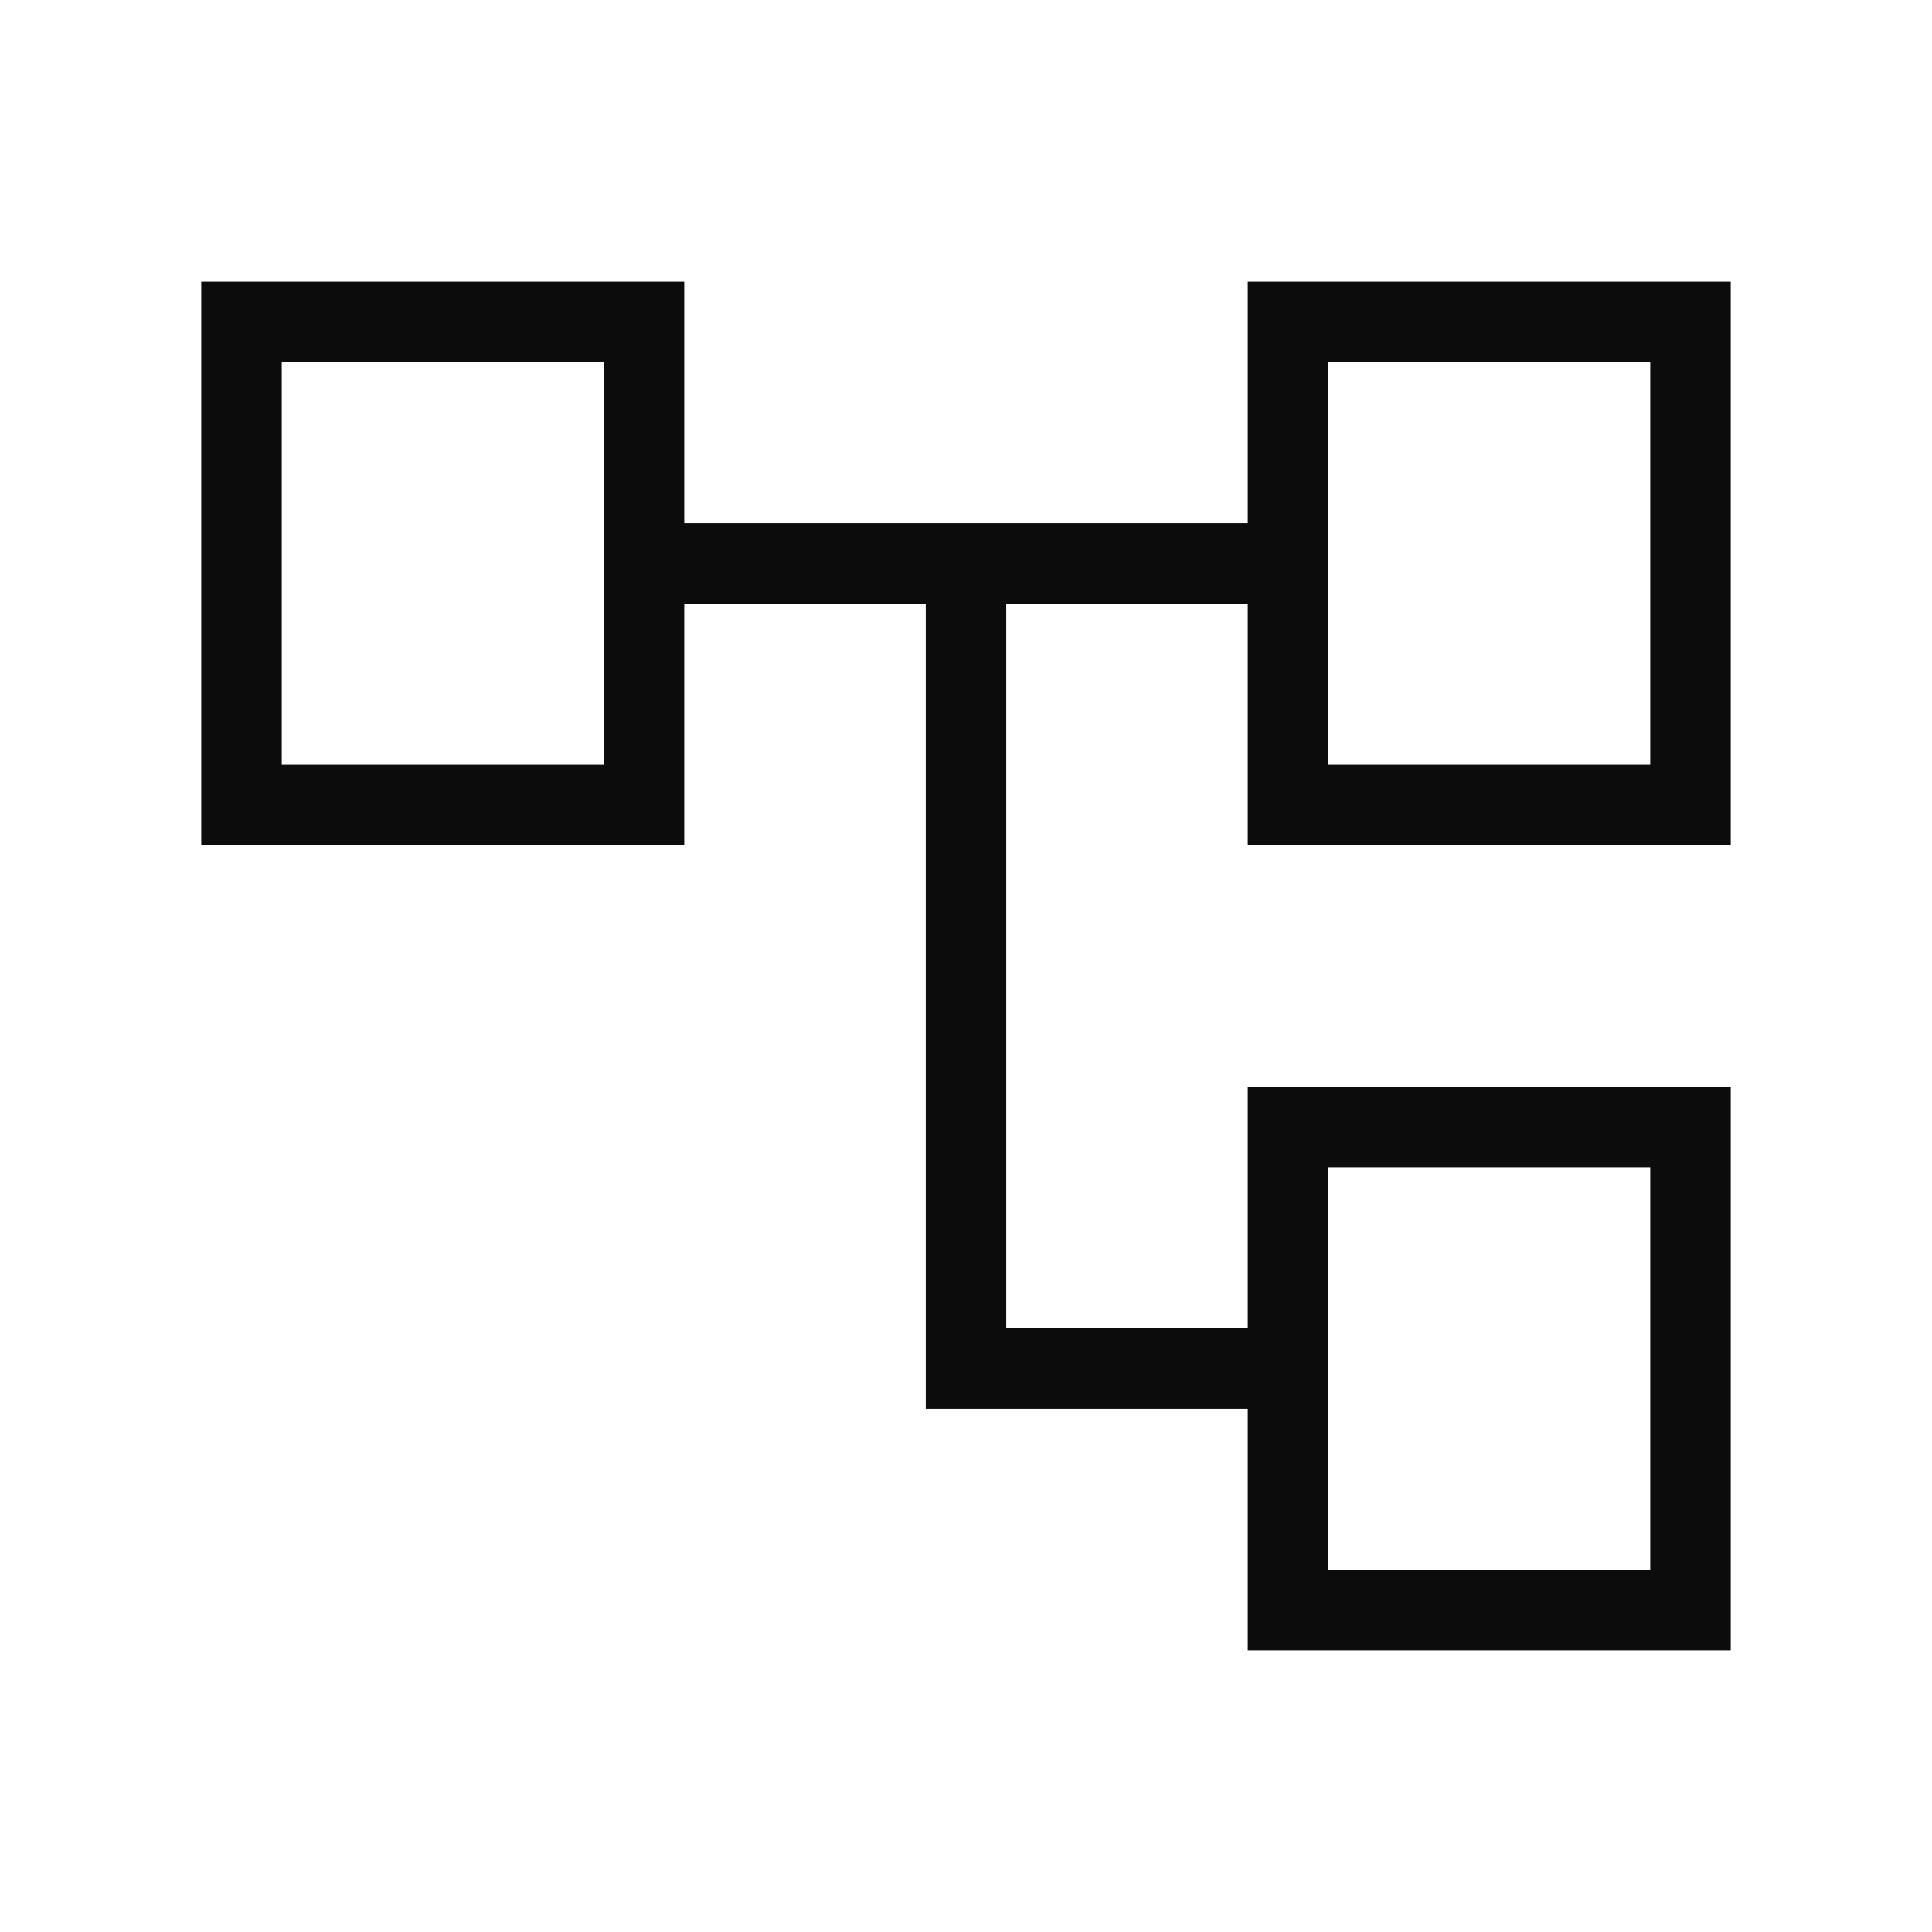
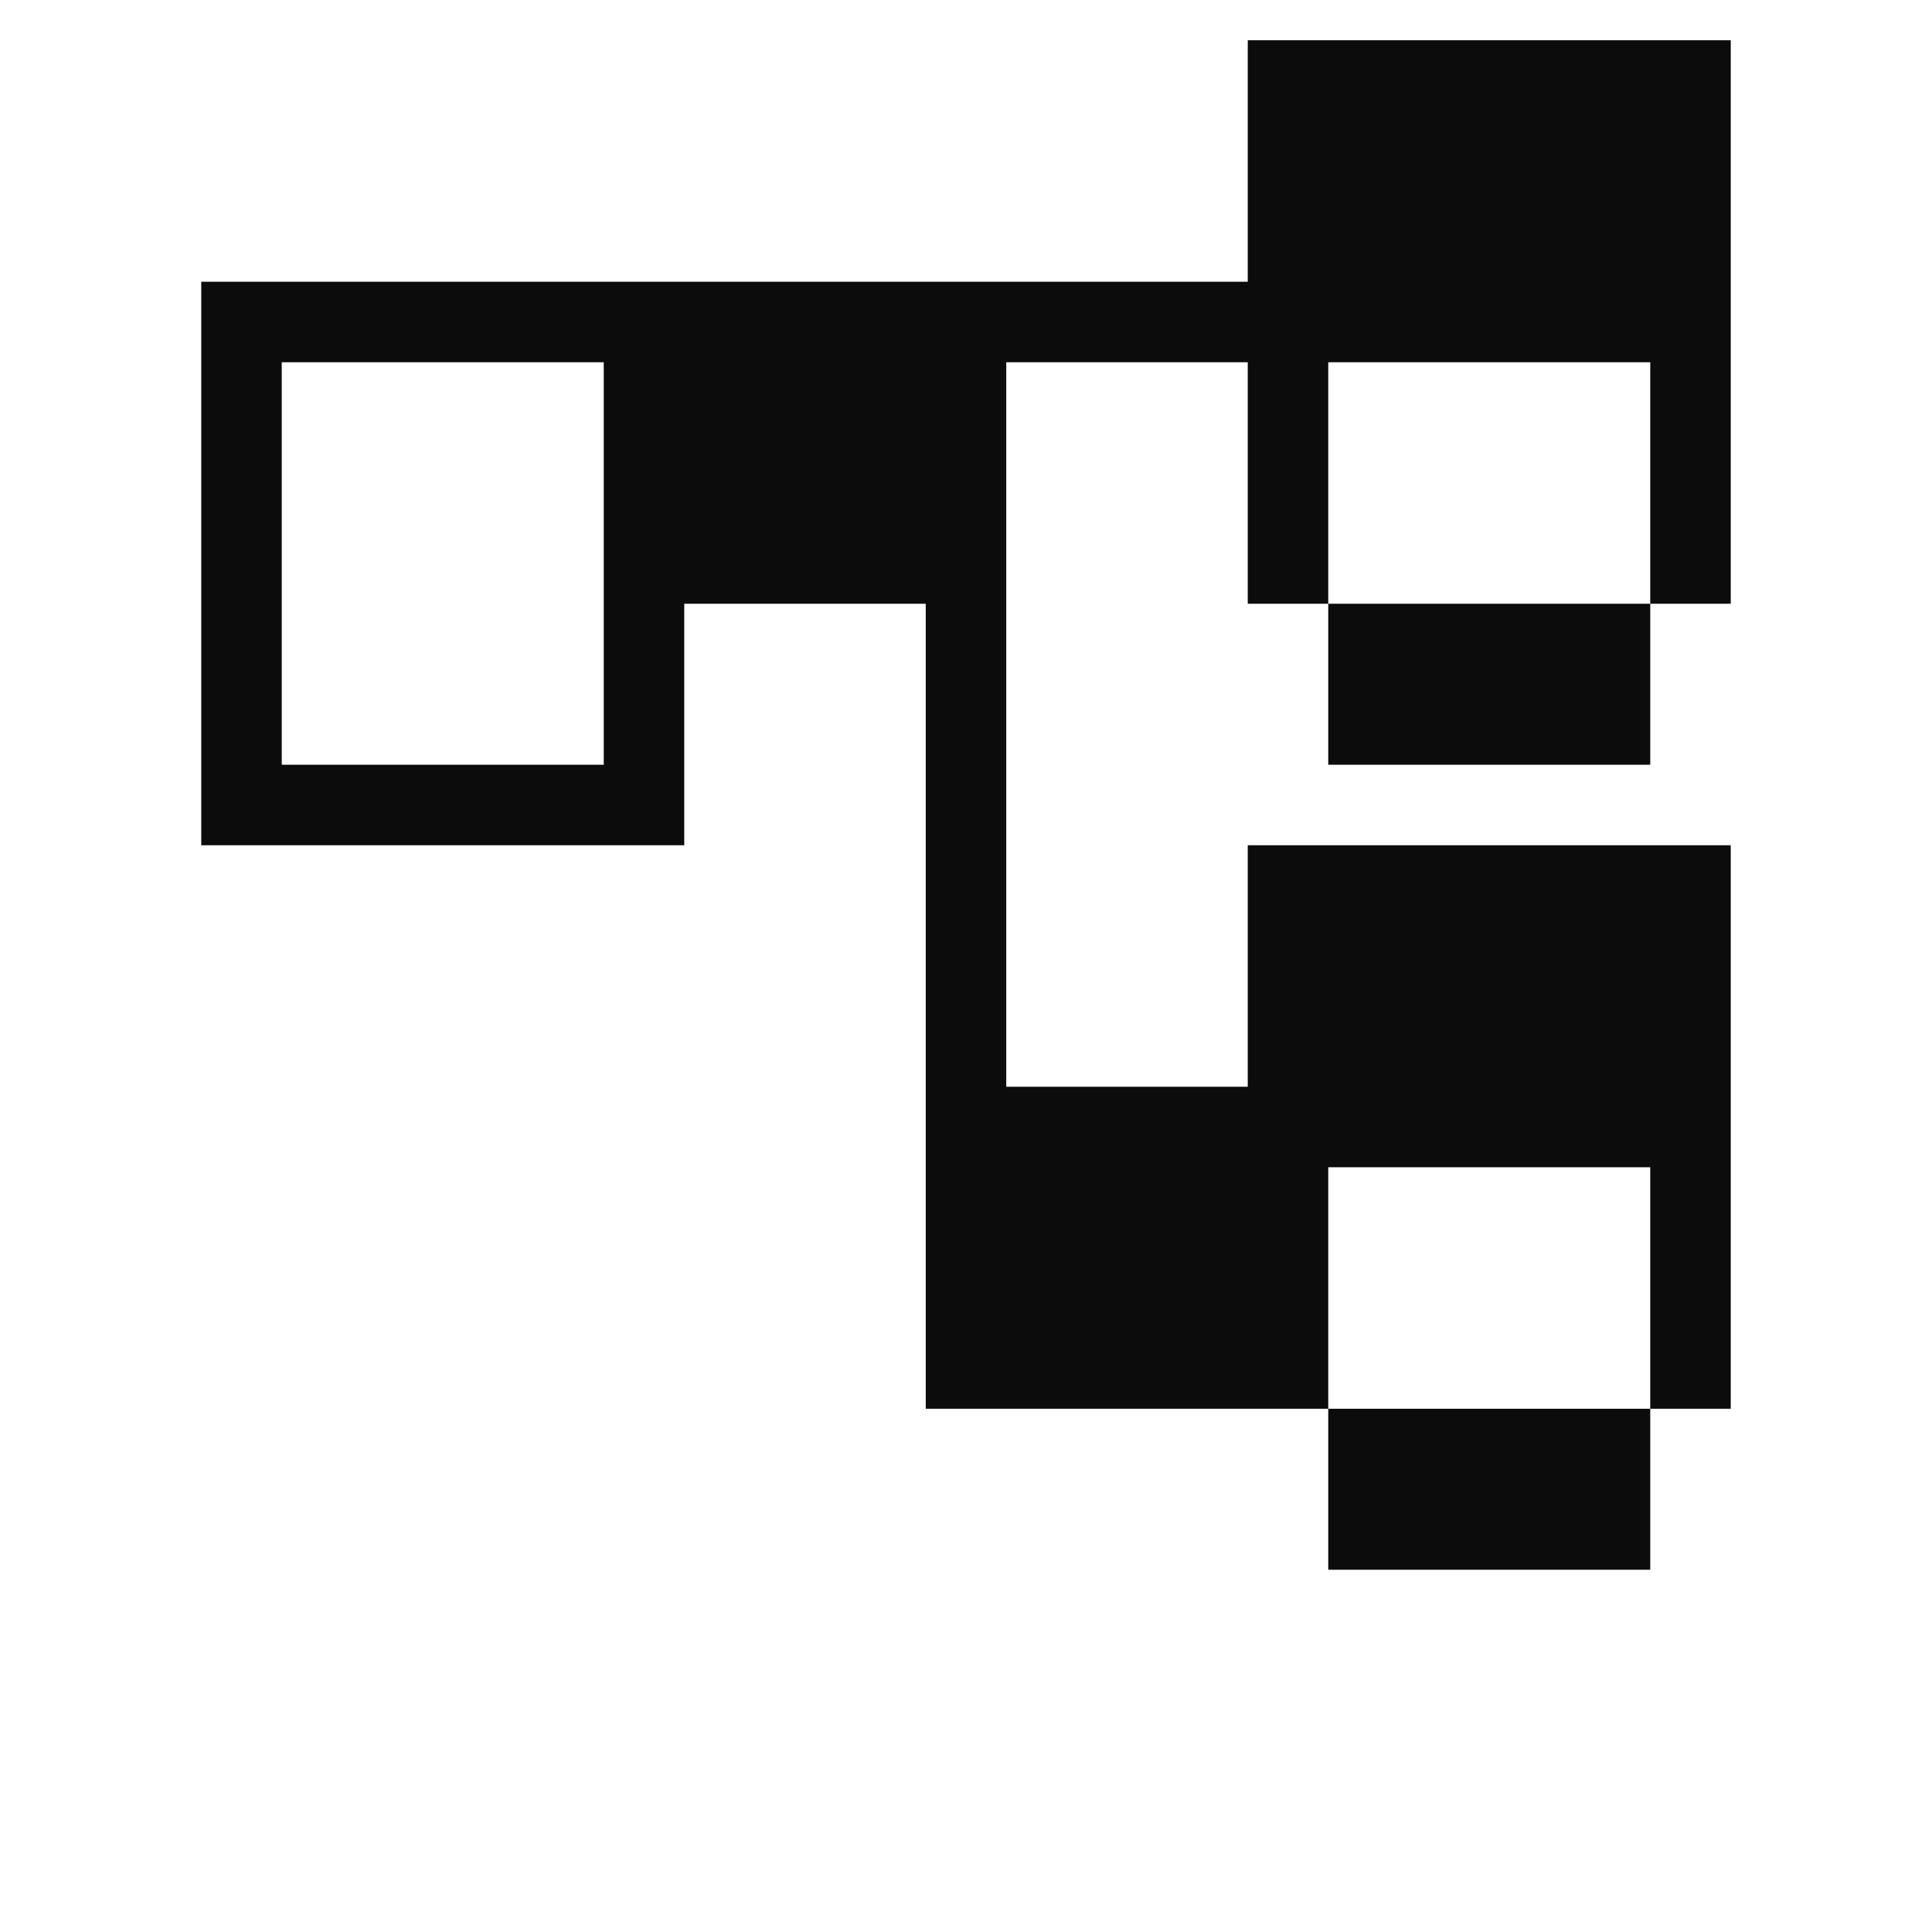
<svg xmlns="http://www.w3.org/2000/svg" height="24" viewBox="0 -960 960 960" width="24">
-   <path d="M620-140v-120H460v-400H340v120H100v-280h240v120h280v-120h240v280H620v-120H500v360h120v-120h240v280H620ZM140-780v200-200Zm520 400v200-200Zm0-400v200-200Zm0 200h160v-200H660v200Zm0 400h160v-200H660v200ZM140-580h160v-200H140v200Z" fill="#0C0C0C" />
+   <path d="M620-140v-120H460v-400H340v120H100v-280h240h280v-120h240v280H620v-120H500v360h120v-120h240v280H620ZM140-780v200-200Zm520 400v200-200Zm0-400v200-200Zm0 200h160v-200H660v200Zm0 400h160v-200H660v200ZM140-580h160v-200H140v200Z" fill="#0C0C0C" />
</svg>